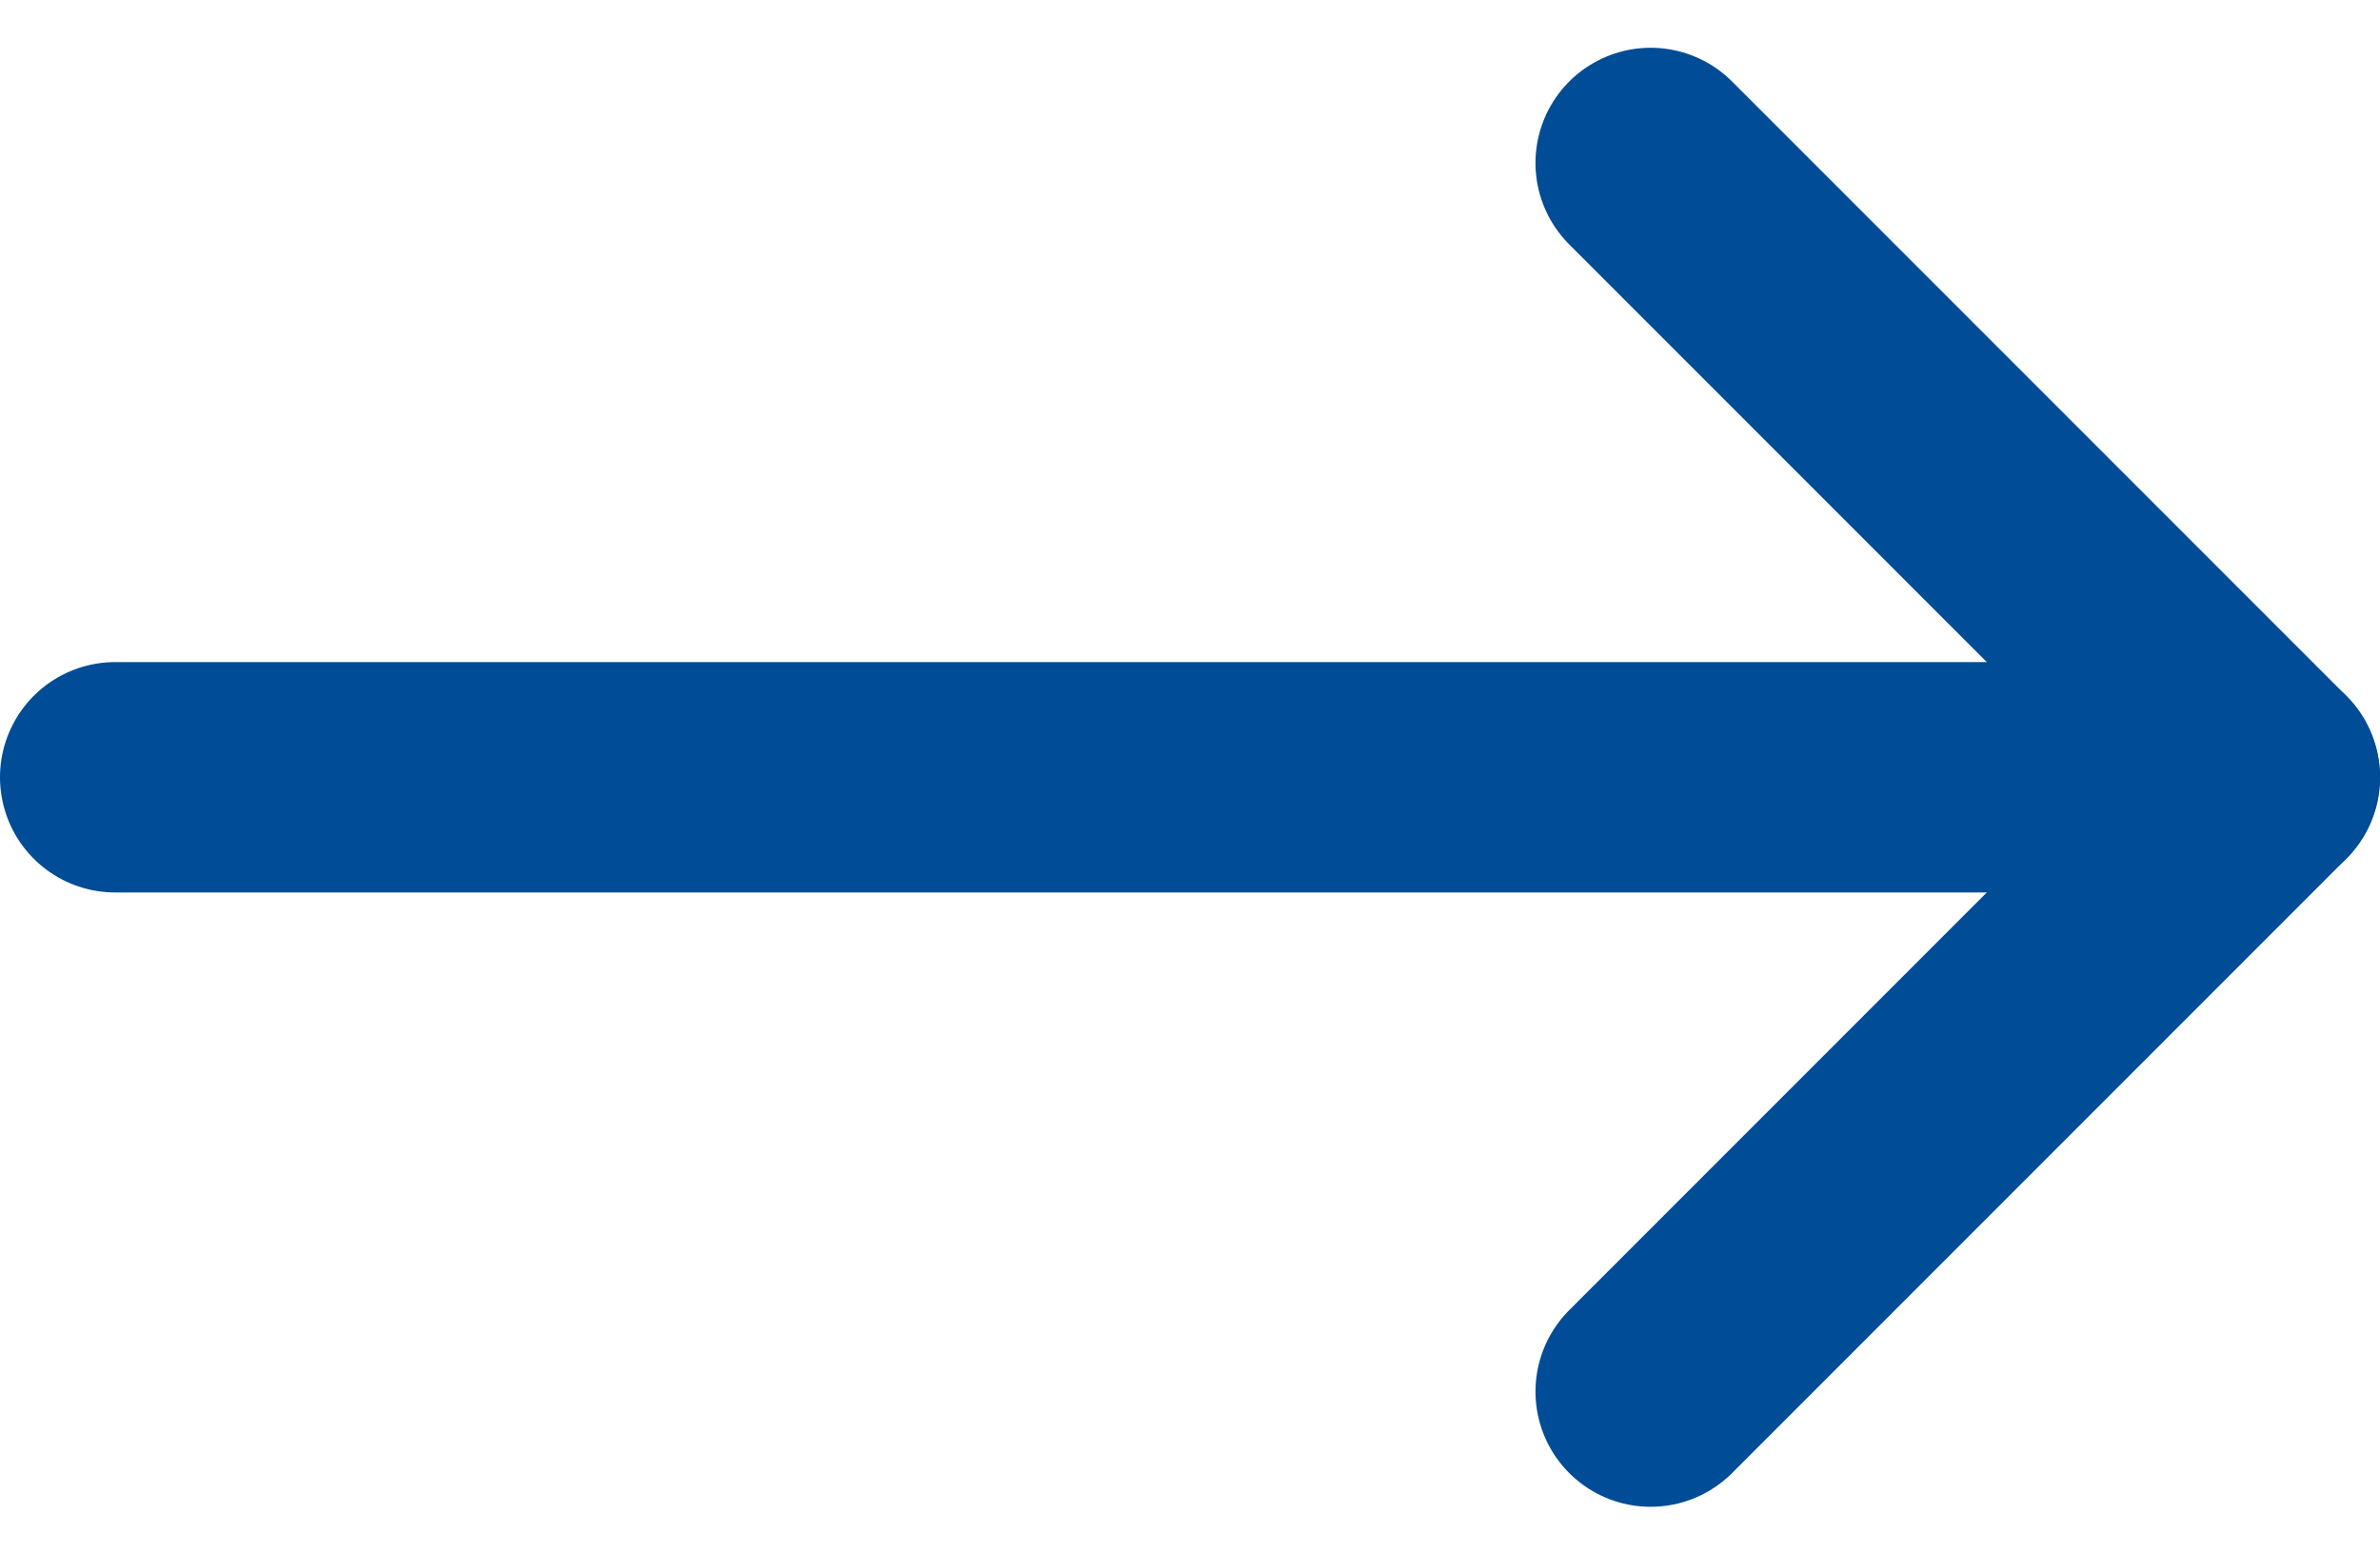
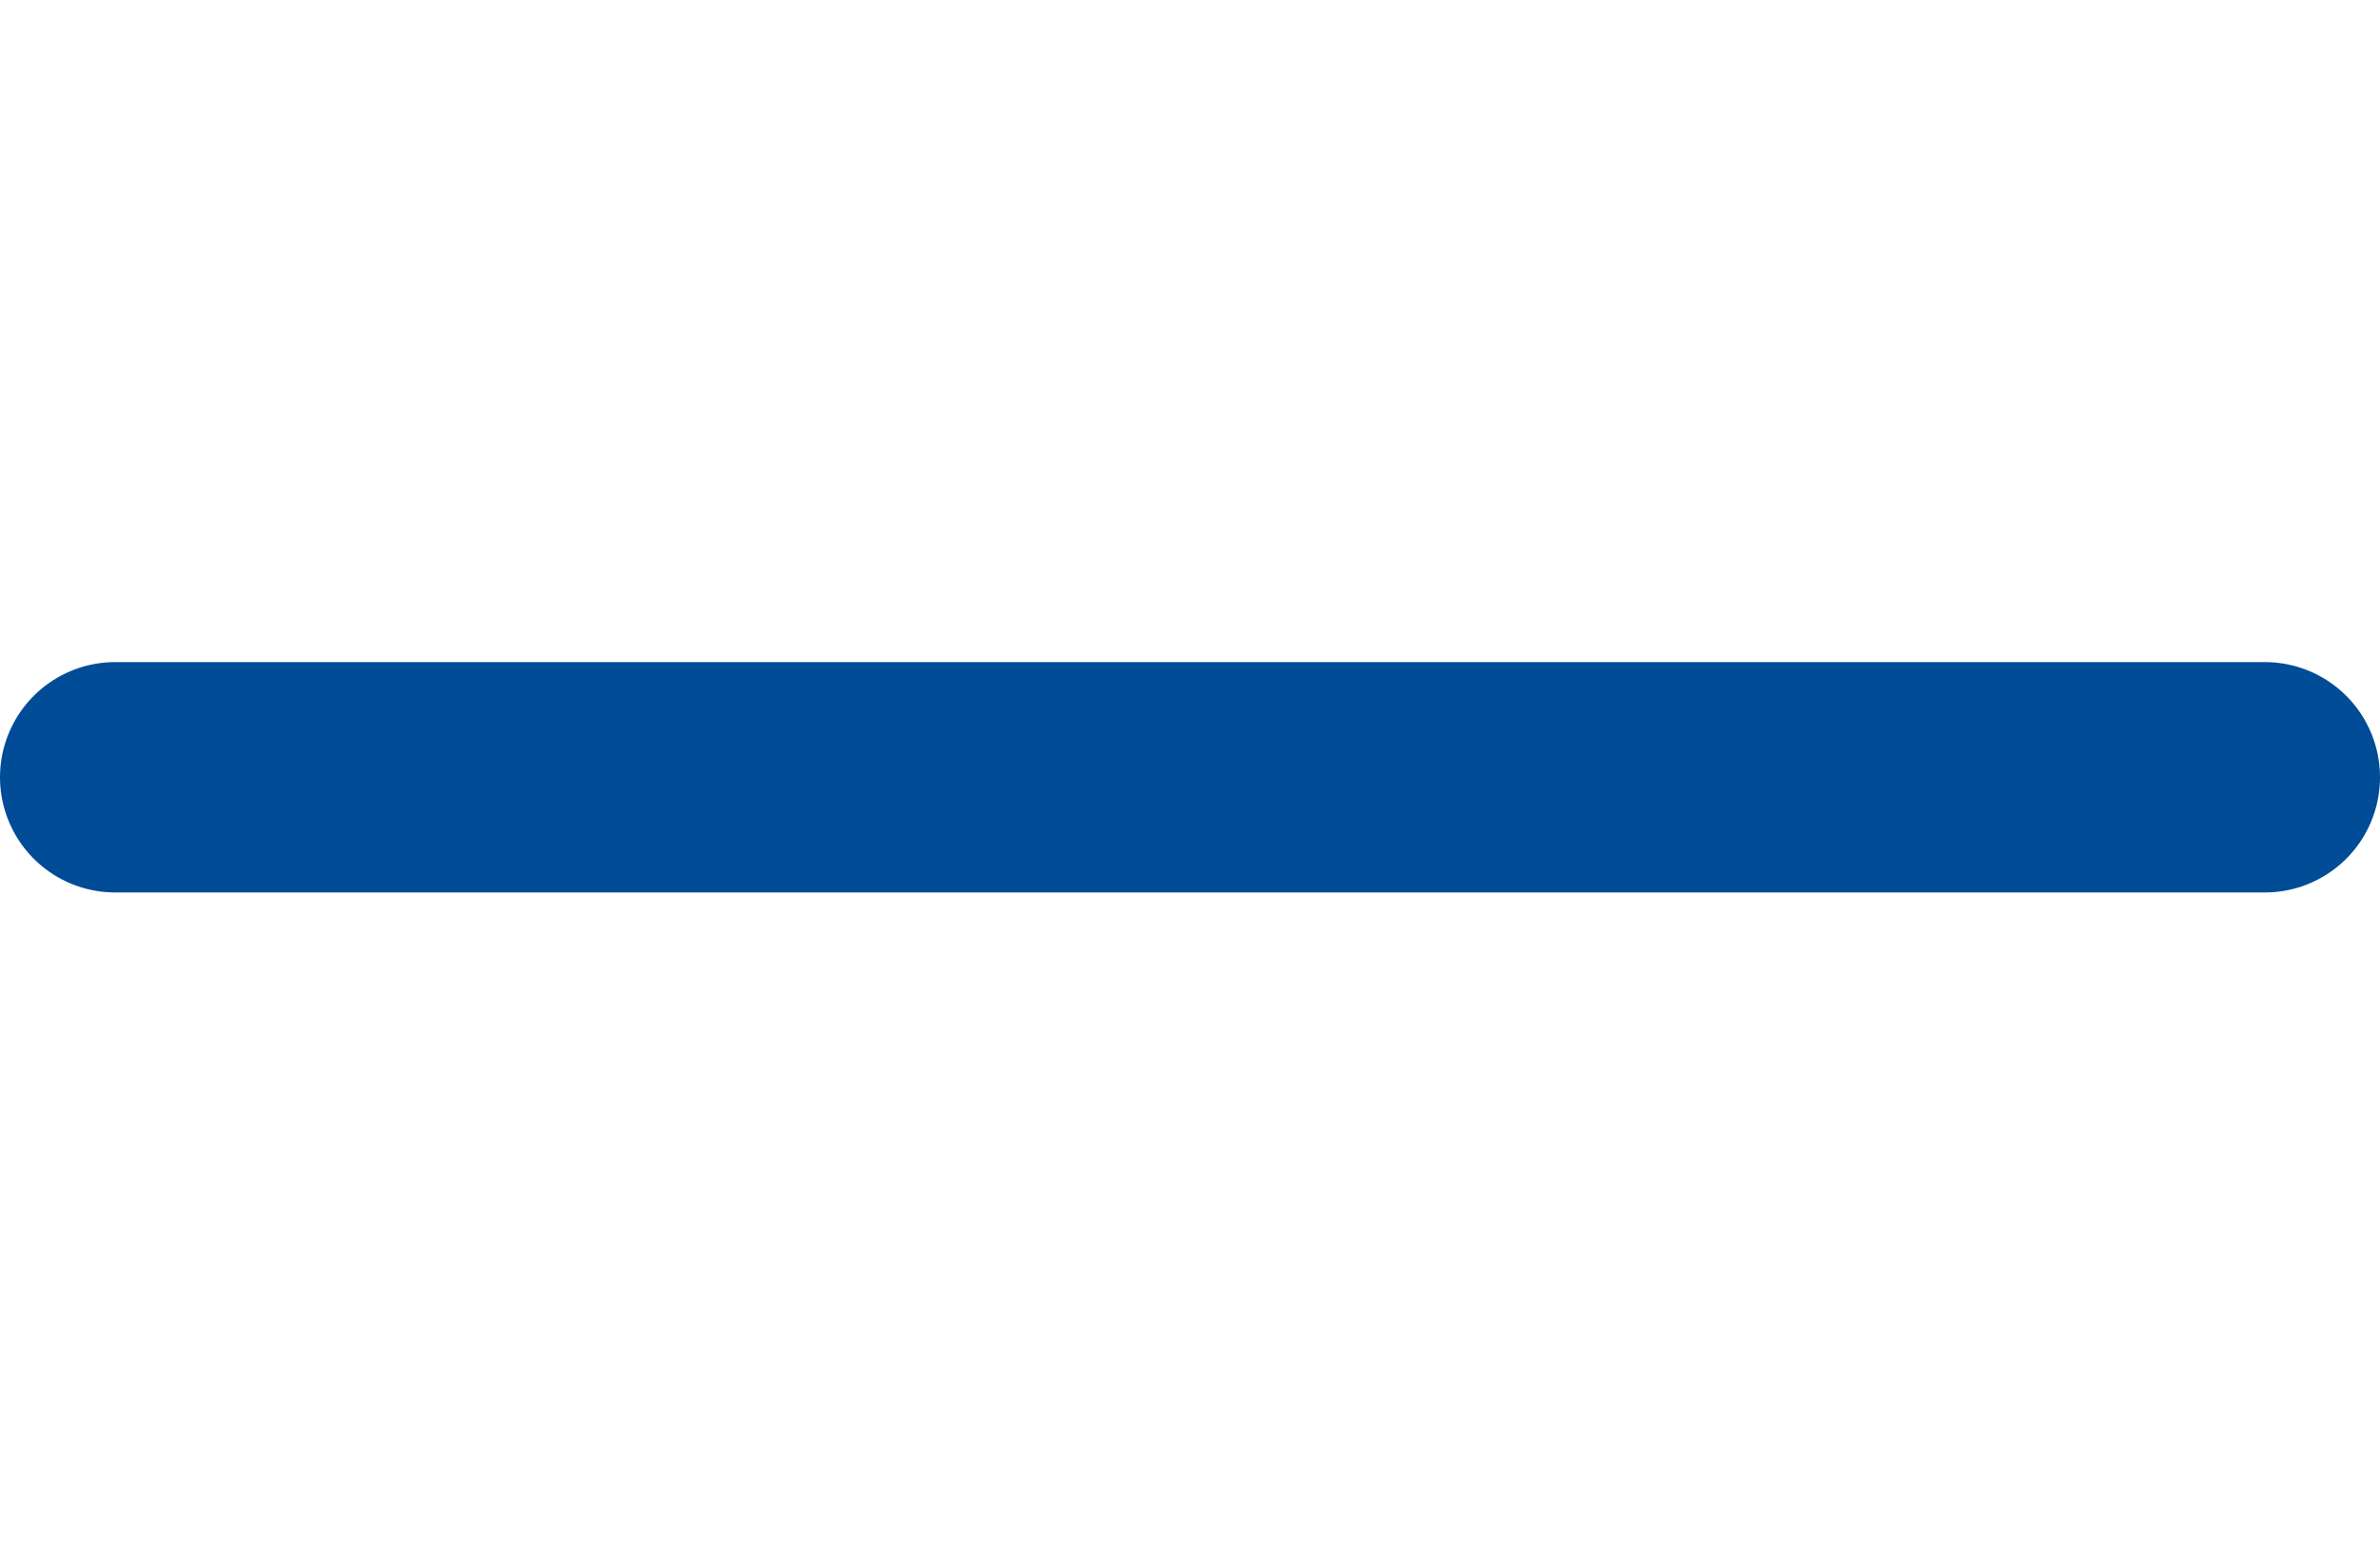
<svg xmlns="http://www.w3.org/2000/svg" width="15.5" height="10.121" viewBox="0 0 15.5 10.121">
  <g id="组_16317" data-name="组 16317" transform="translate(-266.25 -2486.439)">
    <line id="直线_18" data-name="直线 18" x2="14" transform="translate(267 2491.5)" fill="none" stroke="#004c96" stroke-linecap="round" stroke-linejoin="round" stroke-width="1.5" />
-     <path id="路径_2955" data-name="路径 2955" d="M3991.834,1647.42l4,4-4,4" transform="translate(-3714.834 840.08)" fill="none" stroke="#004c96" stroke-linecap="round" stroke-linejoin="round" stroke-width="1.5" />
  </g>
</svg>